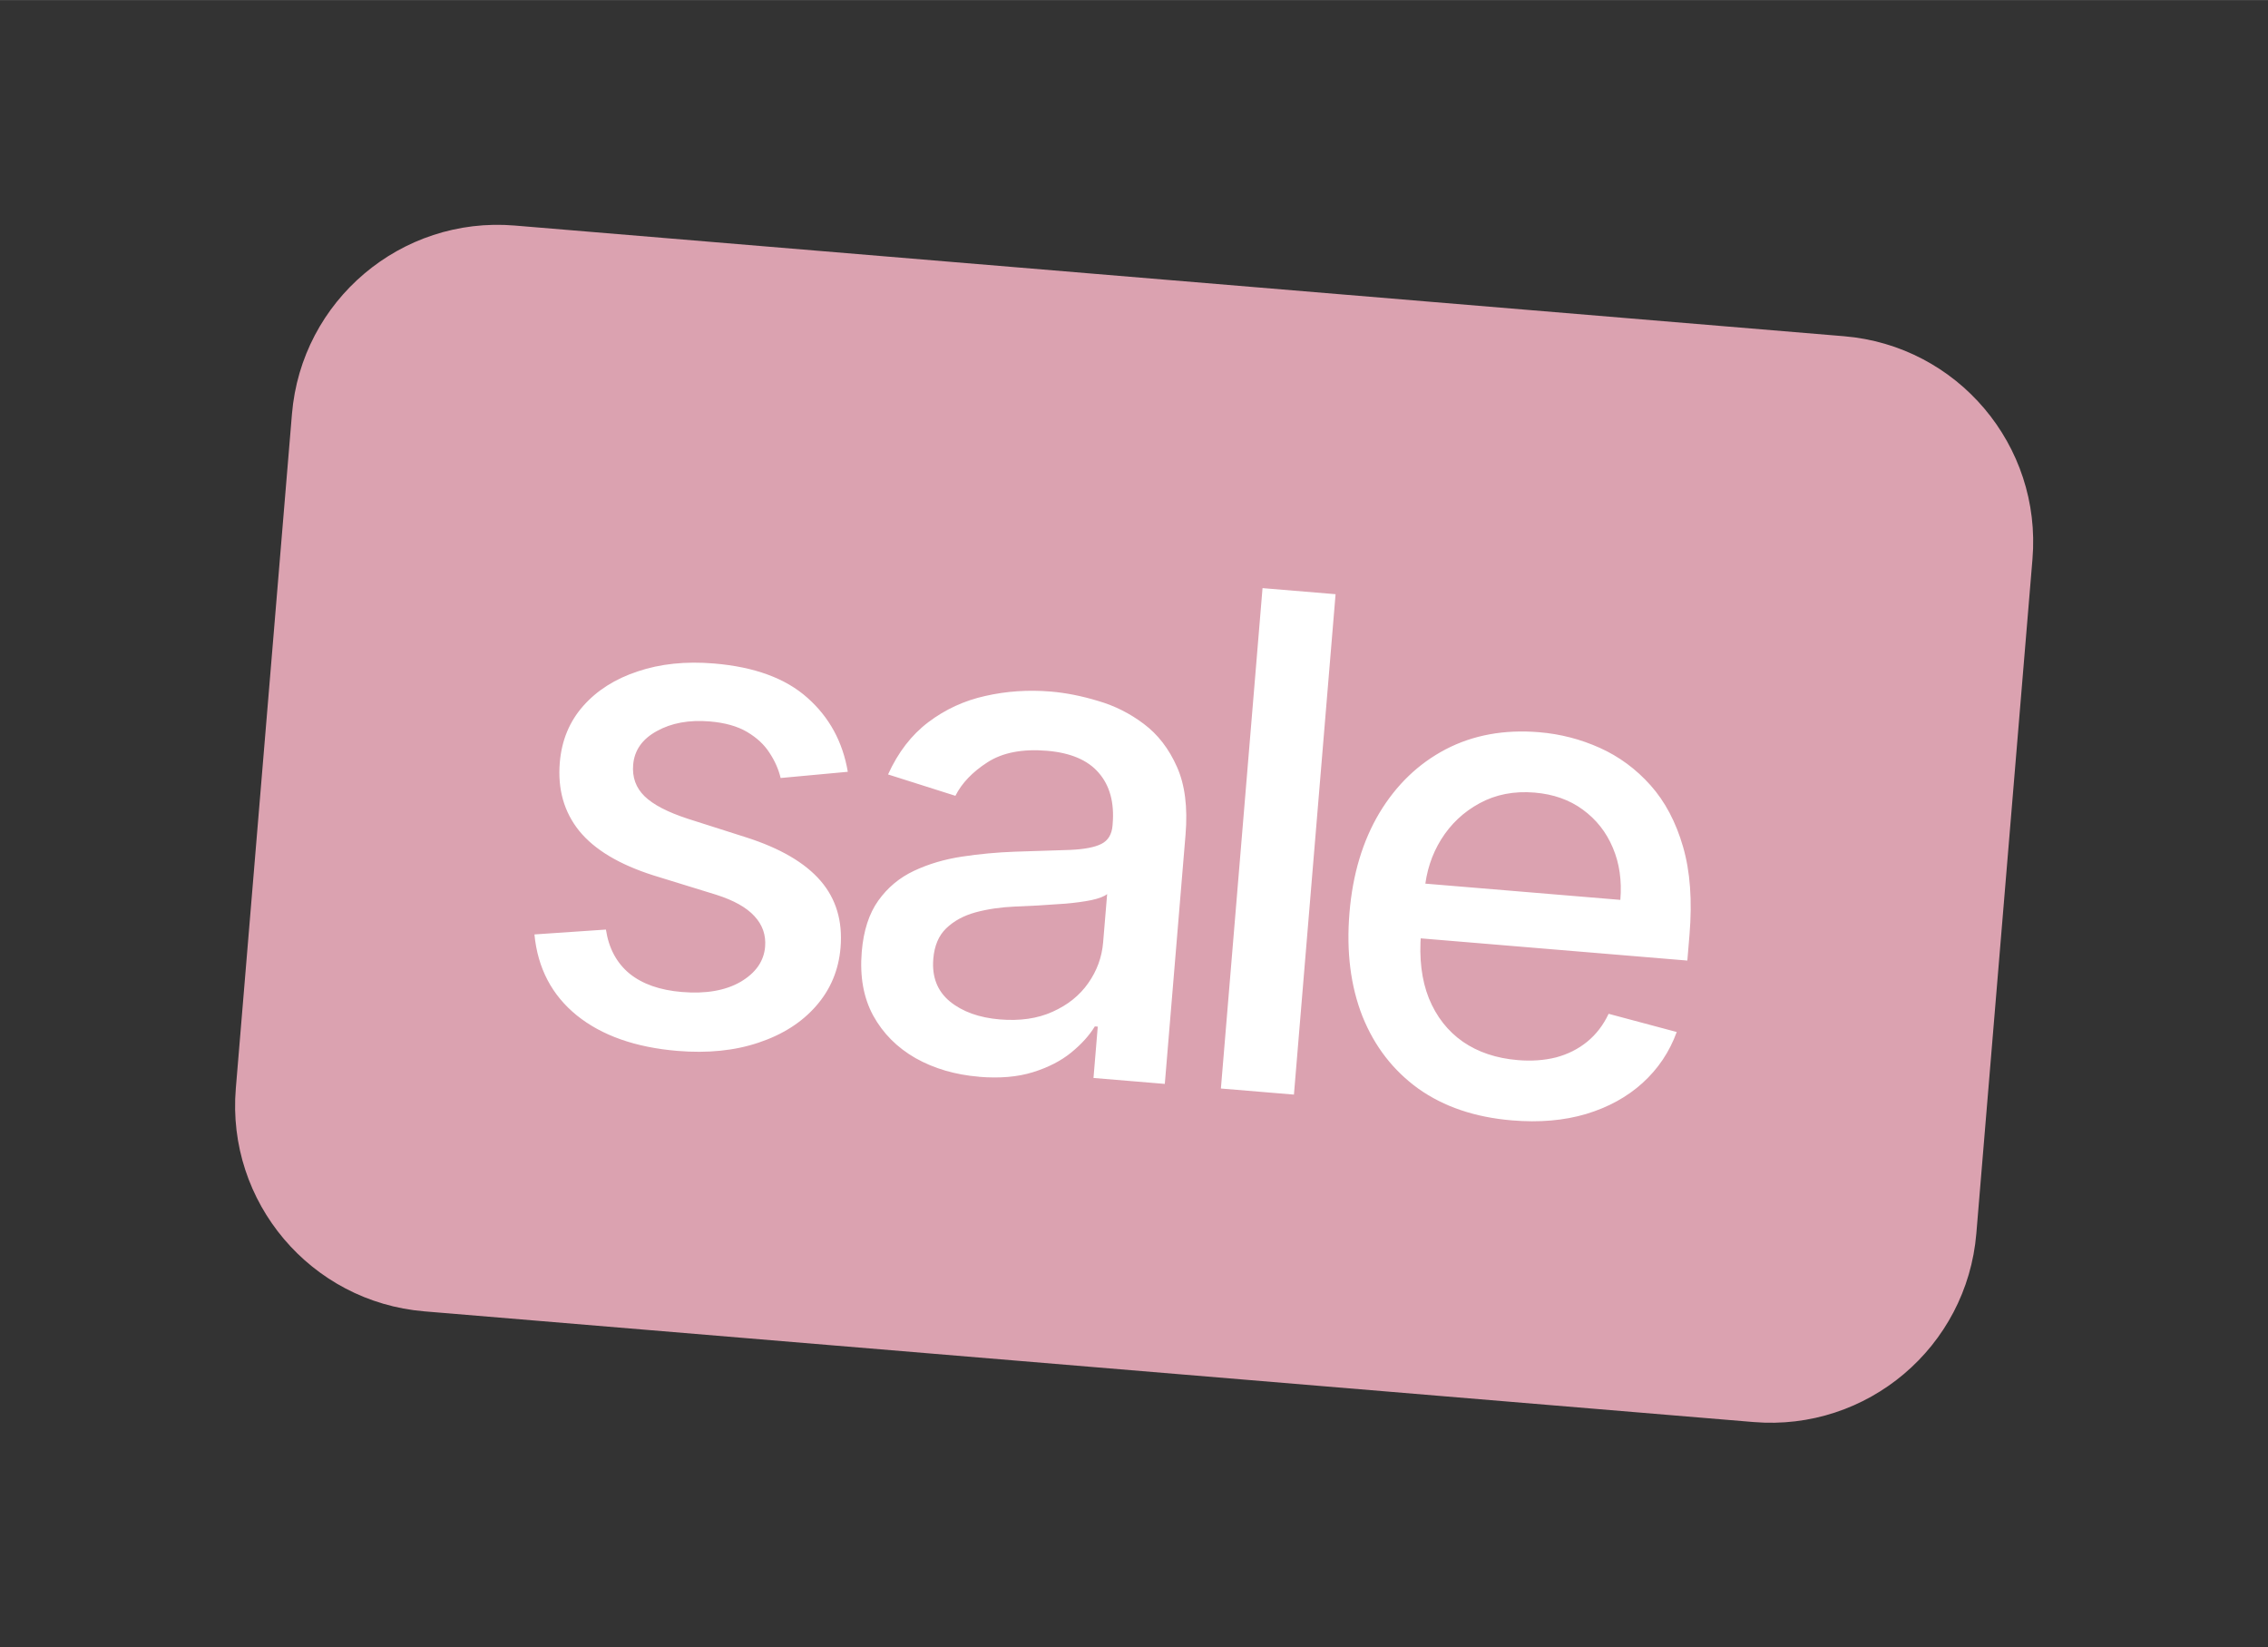
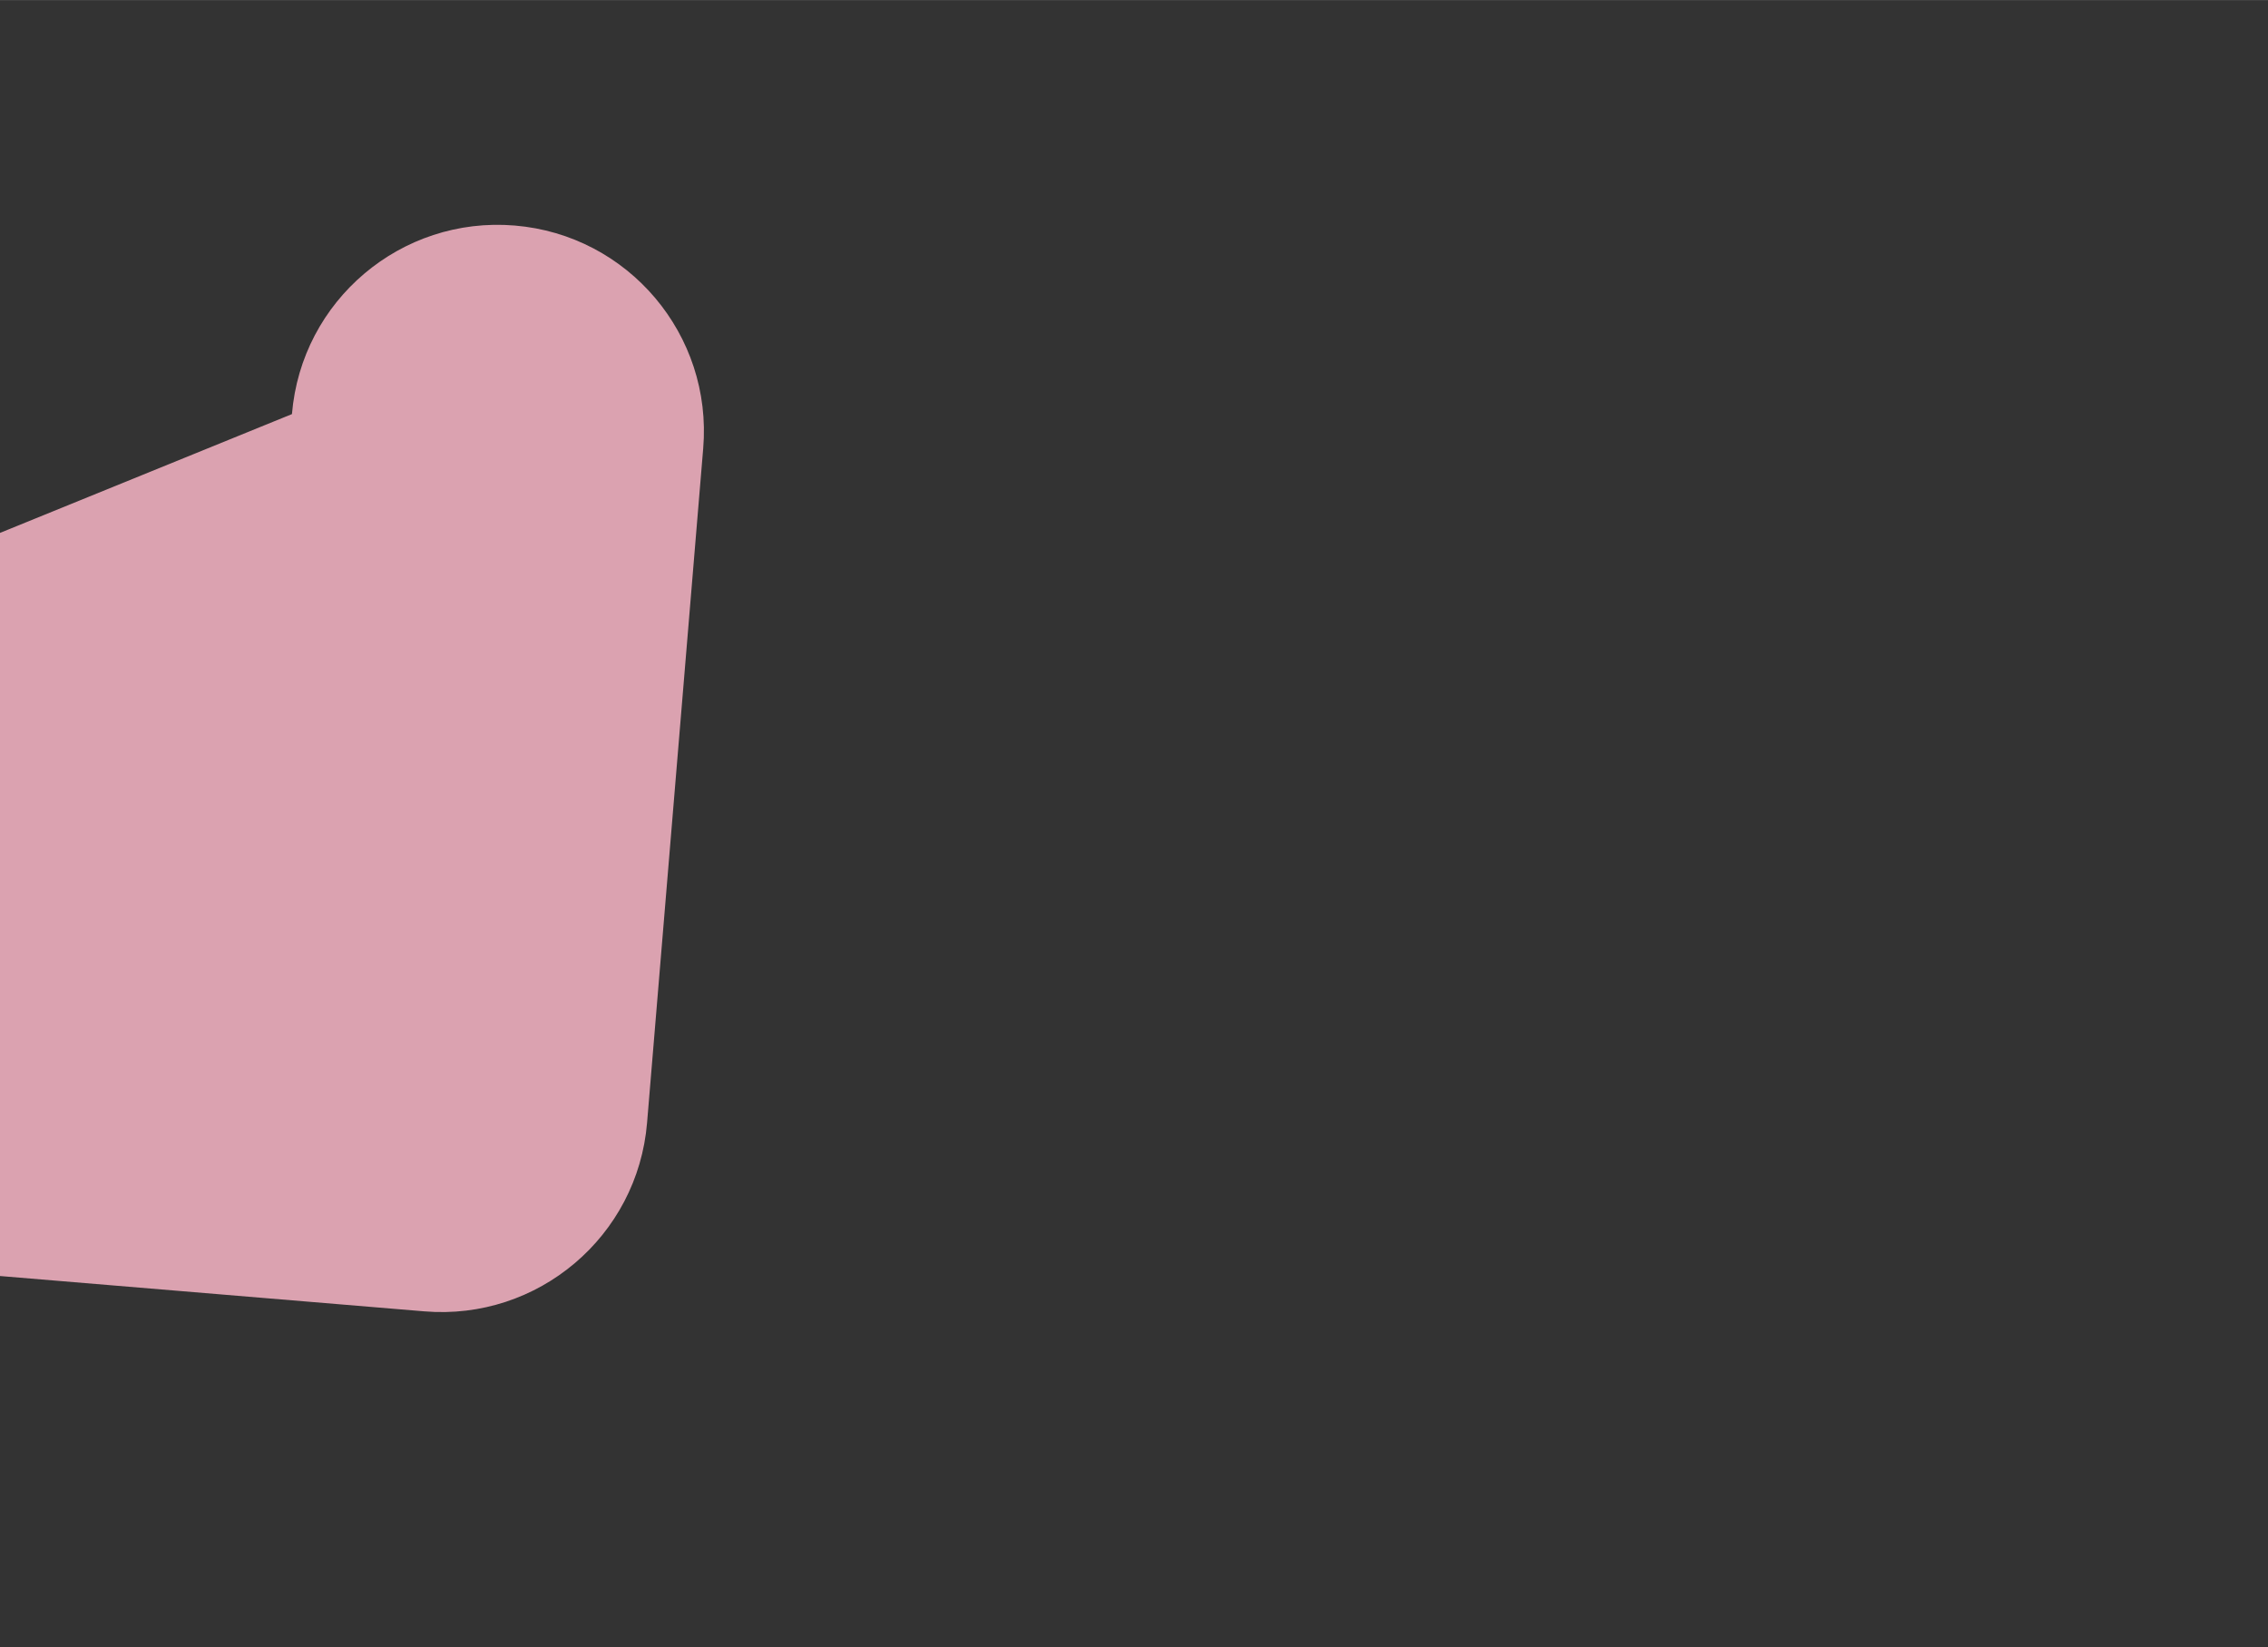
<svg xmlns="http://www.w3.org/2000/svg" width="84" height="61" viewBox="0,0,256,185.891">
  <rect x="0" y="0" width="256" height="185.891" fill="#333333" stroke="none" />
  <g fill="none" fill-rule="nonzero" stroke="none" stroke-width="1" stroke-linecap="butt" stroke-linejoin="miter" stroke-miterlimit="10" stroke-dasharray="" stroke-dashoffset="0" font-family="none" font-weight="none" font-size="none" text-anchor="none" style="mix-blend-mode: normal">
    <g transform="translate(0.273,17.415) scale(3.048,3.048)">
      <g>
-         <path d="M10.722,9.615c0.35,-4.206 4.043,-7.331 8.249,-6.981l49.226,4.098c4.206,0.35 7.331,4.043 6.981,8.249l-2.079,24.97c-0.35,4.206 -4.043,7.331 -8.249,6.981l-49.226,-4.098c-4.206,-0.35 -7.331,-4.043 -6.981,-8.249z" fill="#dba2b0" />
-         <path d="M31.306,22.858l-2.487,0.23c-0.076,-0.322 -0.214,-0.634 -0.414,-0.936c-0.194,-0.302 -0.47,-0.558 -0.829,-0.77c-0.359,-0.212 -0.819,-0.341 -1.379,-0.388c-0.766,-0.064 -1.419,0.055 -1.961,0.356c-0.541,0.295 -0.833,0.711 -0.878,1.248c-0.039,0.464 0.102,0.853 0.422,1.165c0.32,0.312 0.856,0.59 1.607,0.835l2.165,0.69c1.254,0.402 2.169,0.937 2.745,1.604c0.576,0.667 0.823,1.492 0.741,2.475c-0.069,0.832 -0.372,1.554 -0.909,2.165c-0.53,0.606 -1.239,1.057 -2.126,1.353c-0.881,0.297 -1.882,0.399 -3.004,0.306c-1.556,-0.13 -2.798,-0.567 -3.725,-1.312c-0.927,-0.751 -1.451,-1.751 -1.572,-3l2.647,-0.18c0.106,0.695 0.398,1.238 0.875,1.631c0.478,0.386 1.124,0.613 1.938,0.68c0.886,0.074 1.61,-0.051 2.172,-0.375c0.562,-0.33 0.865,-0.763 0.91,-1.3c0.036,-0.434 -0.096,-0.813 -0.397,-1.135c-0.295,-0.322 -0.768,-0.586 -1.419,-0.792l-2.309,-0.712c-1.272,-0.403 -2.192,-0.954 -2.759,-1.651c-0.561,-0.697 -0.801,-1.539 -0.719,-2.528c0.068,-0.82 0.357,-1.519 0.867,-2.096c0.51,-0.577 1.183,-1.004 2.019,-1.28c0.837,-0.282 1.778,-0.38 2.821,-0.293c1.502,0.125 2.656,0.549 3.465,1.272c0.809,0.717 1.306,1.63 1.494,2.739zM36.166,34.148c-0.88,-0.073 -1.663,-0.302 -2.348,-0.687c-0.684,-0.391 -1.208,-0.917 -1.572,-1.579c-0.358,-0.661 -0.499,-1.447 -0.423,-2.358c0.065,-0.784 0.27,-1.417 0.614,-1.898c0.344,-0.481 0.784,-0.849 1.321,-1.101c0.537,-0.253 1.129,-0.428 1.774,-0.526c0.646,-0.098 1.301,-0.159 1.964,-0.183c0.84,-0.027 1.522,-0.049 2.046,-0.066c0.524,-0.023 0.91,-0.097 1.157,-0.223c0.247,-0.125 0.384,-0.351 0.411,-0.676l0.005,-0.063c0.066,-0.79 -0.106,-1.421 -0.516,-1.892c-0.404,-0.471 -1.043,-0.743 -1.918,-0.816c-0.911,-0.076 -1.645,0.067 -2.203,0.427c-0.552,0.355 -0.948,0.768 -1.187,1.24l-2.494,-0.791c0.372,-0.819 0.869,-1.464 1.491,-1.934c0.629,-0.476 1.333,-0.8 2.112,-0.972c0.78,-0.178 1.589,-0.232 2.427,-0.162c0.555,0.046 1.137,0.162 1.747,0.346c0.617,0.179 1.182,0.463 1.696,0.852c0.52,0.389 0.928,0.918 1.225,1.587c0.297,0.662 0.403,1.5 0.319,2.513l-0.768,9.227l-2.641,-0.22l0.158,-1.9l-0.108,-0.009c-0.204,0.335 -0.495,0.657 -0.873,0.966c-0.378,0.309 -0.851,0.552 -1.418,0.729c-0.567,0.177 -1.234,0.234 -2,0.171zM36.935,32.026c0.748,0.062 1.399,-0.032 1.955,-0.284c0.561,-0.251 1.001,-0.603 1.318,-1.056c0.324,-0.459 0.508,-0.963 0.554,-1.511l0.149,-1.791c-0.104,0.088 -0.299,0.163 -0.583,0.225c-0.278,0.056 -0.594,0.099 -0.949,0.13c-0.354,0.025 -0.699,0.048 -1.035,0.069c-0.335,0.015 -0.616,0.028 -0.841,0.039c-0.53,0.023 -1.019,0.094 -1.466,0.215c-0.441,0.121 -0.804,0.319 -1.088,0.593c-0.277,0.268 -0.436,0.644 -0.476,1.126c-0.056,0.669 0.149,1.196 0.615,1.581c0.466,0.379 1.083,0.6 1.848,0.664zM49.37,16.283l-1.542,18.526l-2.705,-0.225l1.542,-18.526zM55.903,35.764c-1.369,-0.114 -2.523,-0.505 -3.464,-1.172c-0.934,-0.673 -1.625,-1.565 -2.072,-2.677c-0.441,-1.118 -0.602,-2.397 -0.482,-3.838c0.118,-1.423 0.488,-2.655 1.109,-3.697c0.627,-1.041 1.446,-1.826 2.455,-2.355c1.016,-0.529 2.169,-0.739 3.459,-0.632c0.784,0.065 1.533,0.258 2.247,0.579c0.714,0.321 1.341,0.783 1.879,1.386c0.539,0.604 0.94,1.363 1.204,2.277c0.264,0.908 0.344,1.993 0.239,3.253l-0.08,0.959l-11.045,-0.92l0.169,-2.026l8.395,0.699c0.059,-0.712 -0.033,-1.354 -0.277,-1.927c-0.243,-0.579 -0.614,-1.05 -1.112,-1.413c-0.492,-0.363 -1.088,-0.573 -1.787,-0.632c-0.76,-0.063 -1.439,0.069 -2.037,0.395c-0.592,0.321 -1.066,0.767 -1.423,1.339c-0.351,0.566 -0.555,1.196 -0.613,1.889l-0.132,1.583c-0.077,0.929 0.02,1.732 0.291,2.411c0.278,0.679 0.697,1.215 1.26,1.608c0.563,0.387 1.239,0.613 2.029,0.679c0.513,0.043 0.986,0.009 1.42,-0.1c0.435,-0.116 0.818,-0.308 1.15,-0.578c0.332,-0.27 0.598,-0.615 0.797,-1.036l2.522,0.674c-0.268,0.737 -0.691,1.366 -1.268,1.889c-0.571,0.517 -1.268,0.899 -2.09,1.147c-0.816,0.242 -1.73,0.321 -2.743,0.236z" fill="#ffffff" />
+         <path d="M10.722,9.615c0.35,-4.206 4.043,-7.331 8.249,-6.981c4.206,0.35 7.331,4.043 6.981,8.249l-2.079,24.97c-0.35,4.206 -4.043,7.331 -8.249,6.981l-49.226,-4.098c-4.206,-0.35 -7.331,-4.043 -6.981,-8.249z" fill="#dba2b0" />
      </g>
    </g>
  </g>
</svg>